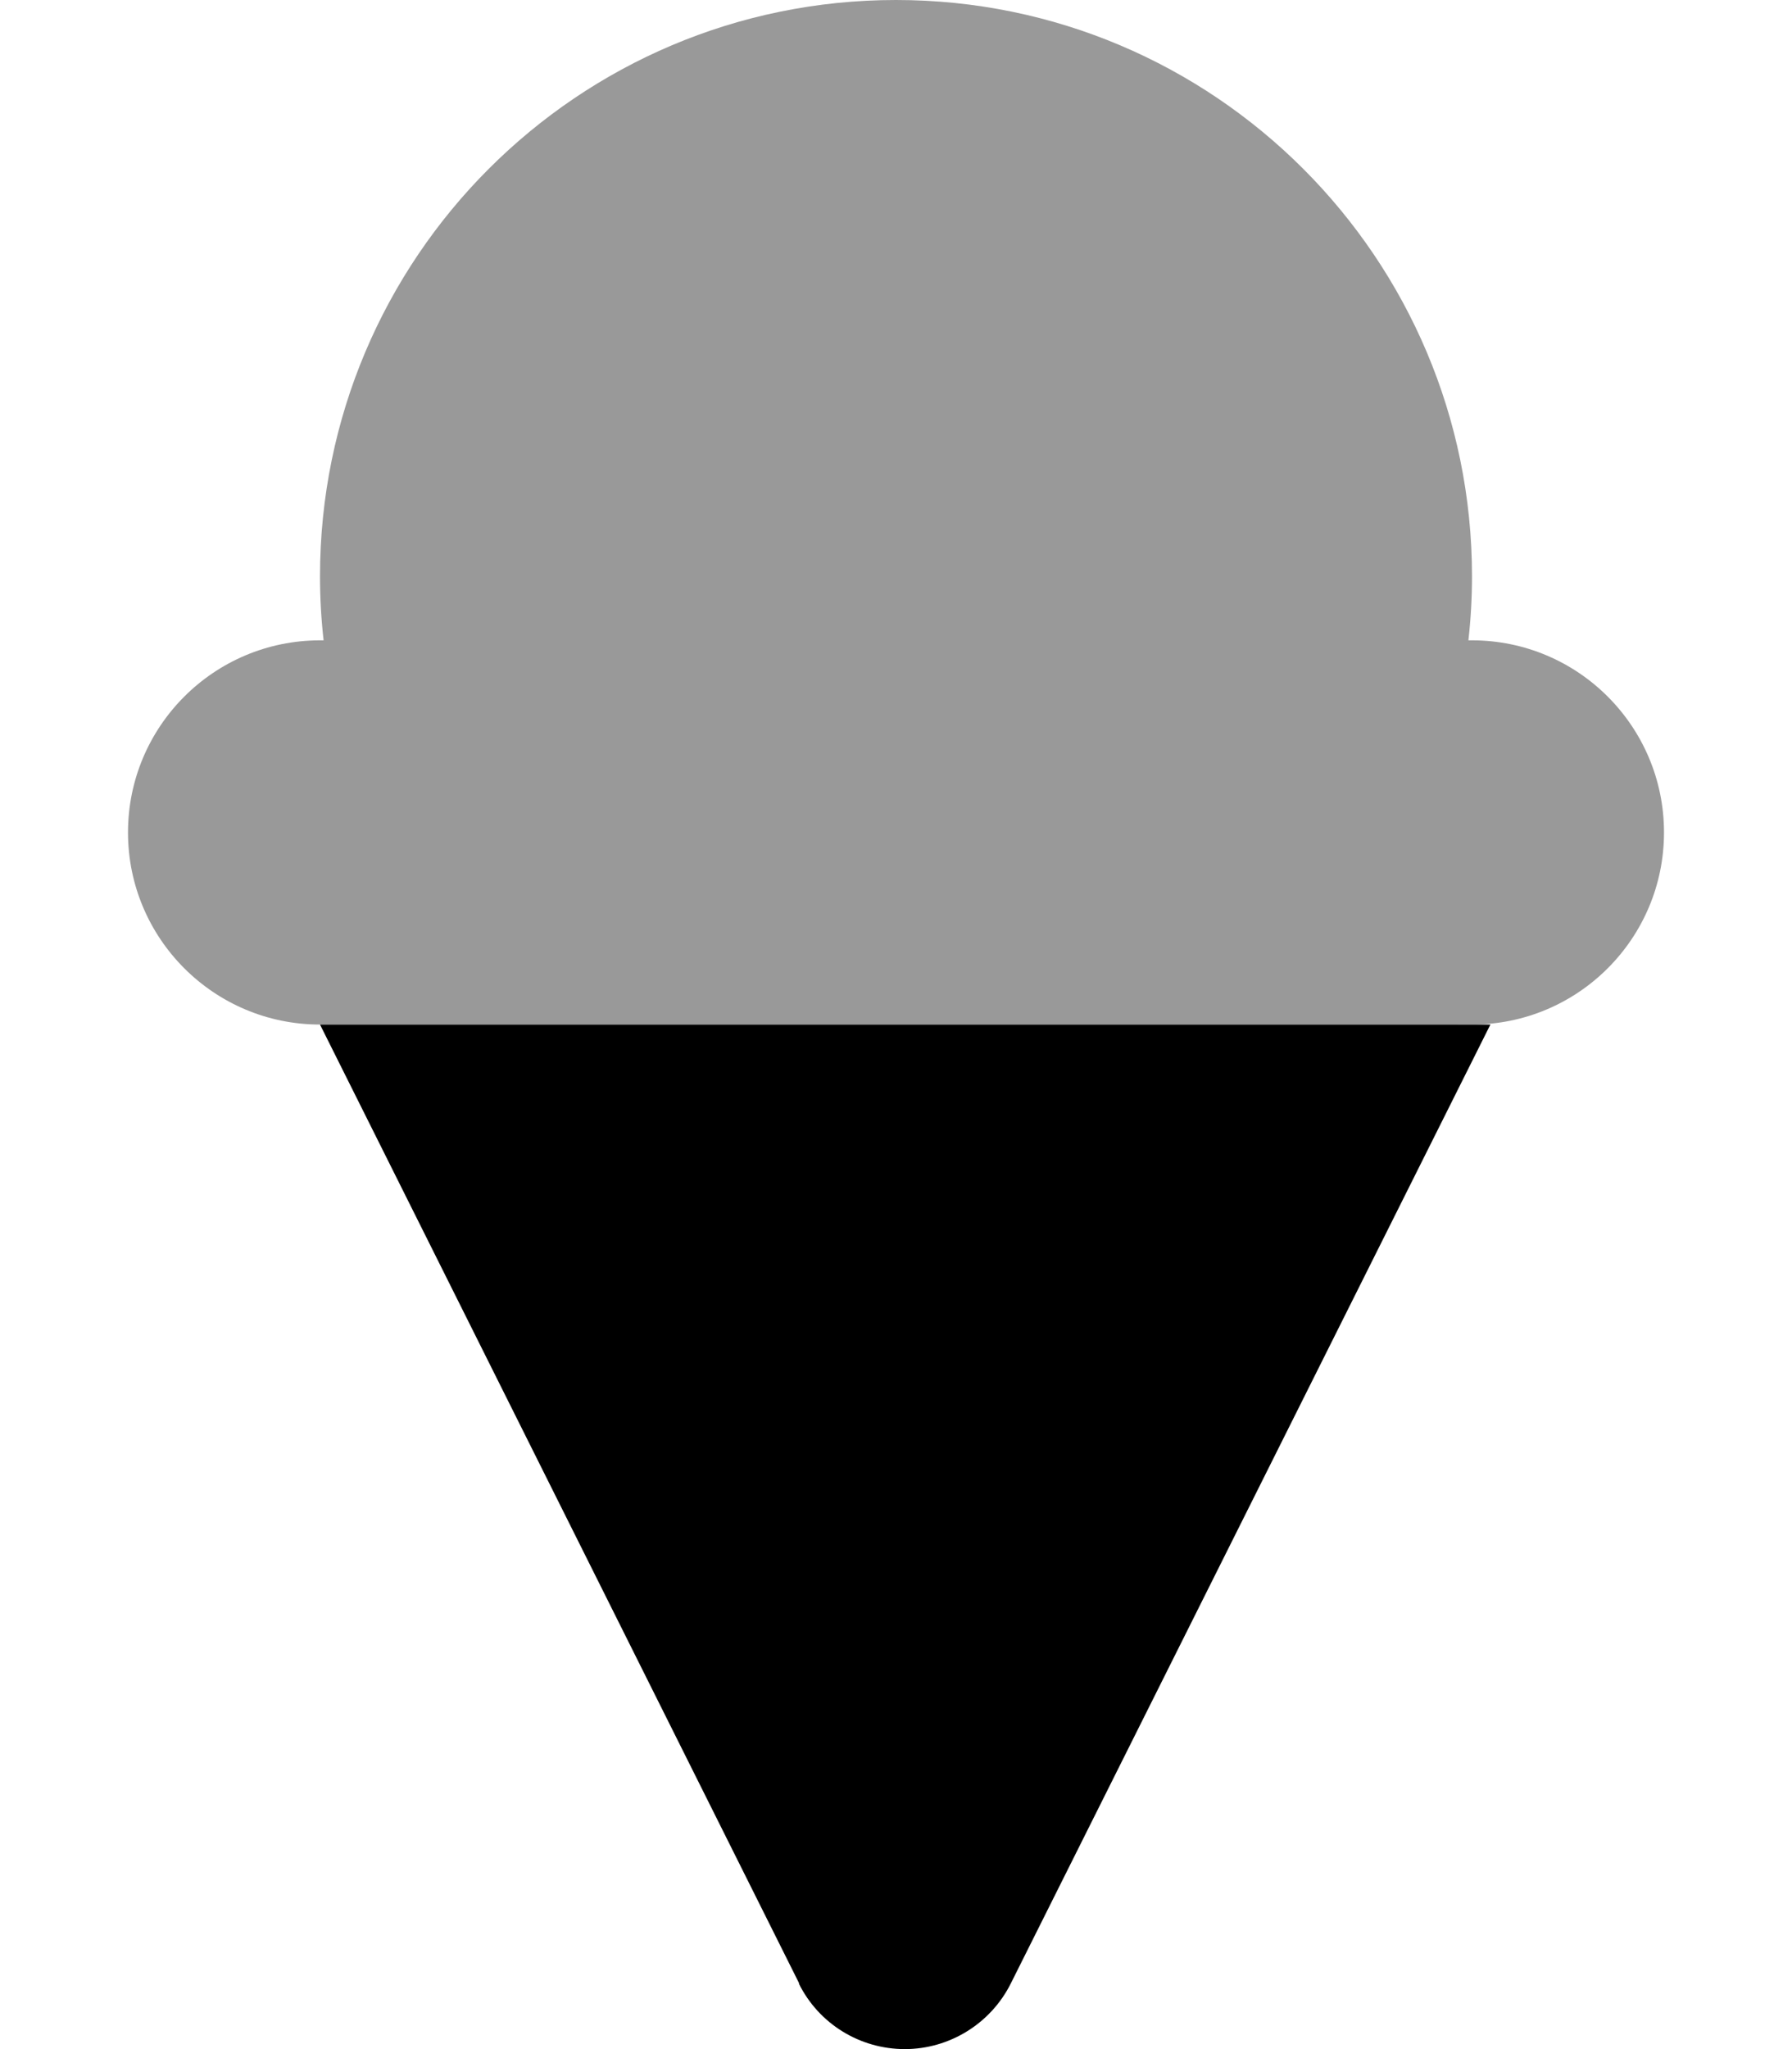
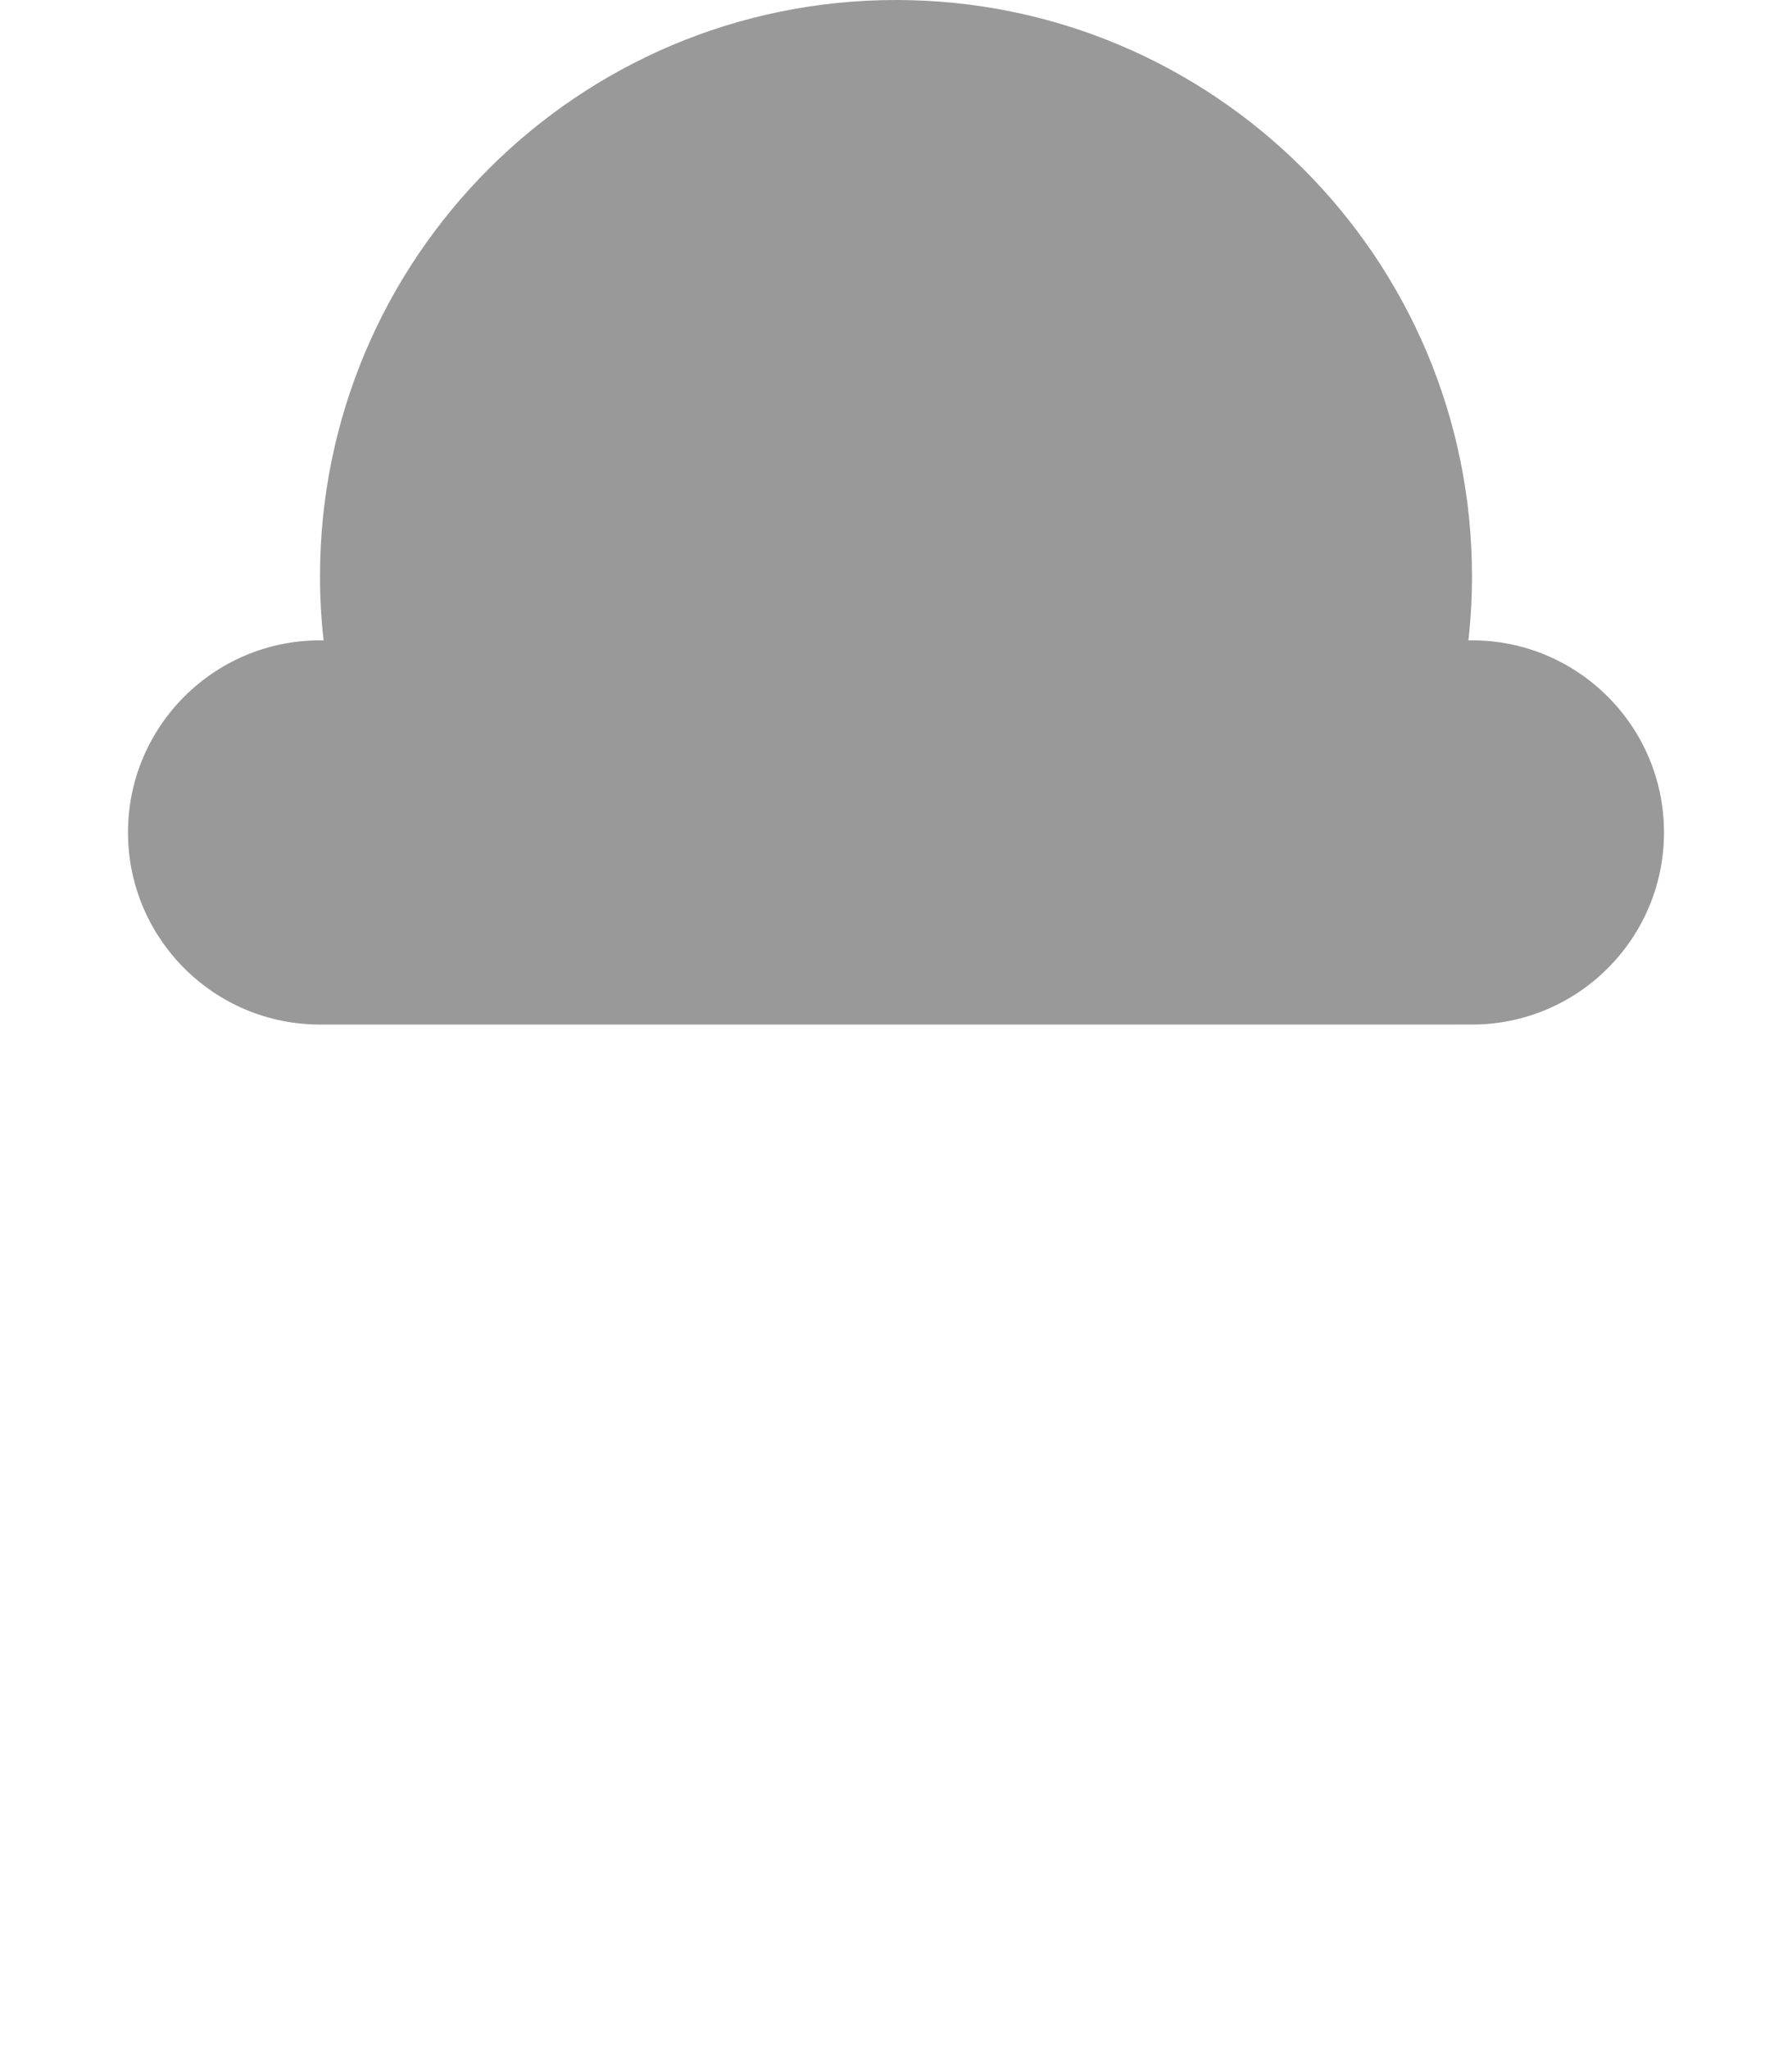
<svg xmlns="http://www.w3.org/2000/svg" viewBox="0 0 448 512">
  <defs>
    <style>.fa-secondary{opacity:.4}</style>
  </defs>
-   <path class="fa-primary" d="M199.8 495.6L80 256H372.6L252.7 495.6c-5 10-15.3 16.4-26.5 16.4s-21.5-6.3-26.5-16.4z" />
  <path class="fa-secondary" d="M368 144c0 5.4-.3 10.7-.9 16h.9c26.5 0 48 21.5 48 48s-21.5 48-48 48H314.5h-181H80c-26.5 0-48-21.5-48-48s21.5-48 48-48h.9c-.6-5.3-.9-10.6-.9-16C80 64.5 144.5 0 224 0s144 64.5 144 144z" />
</svg>